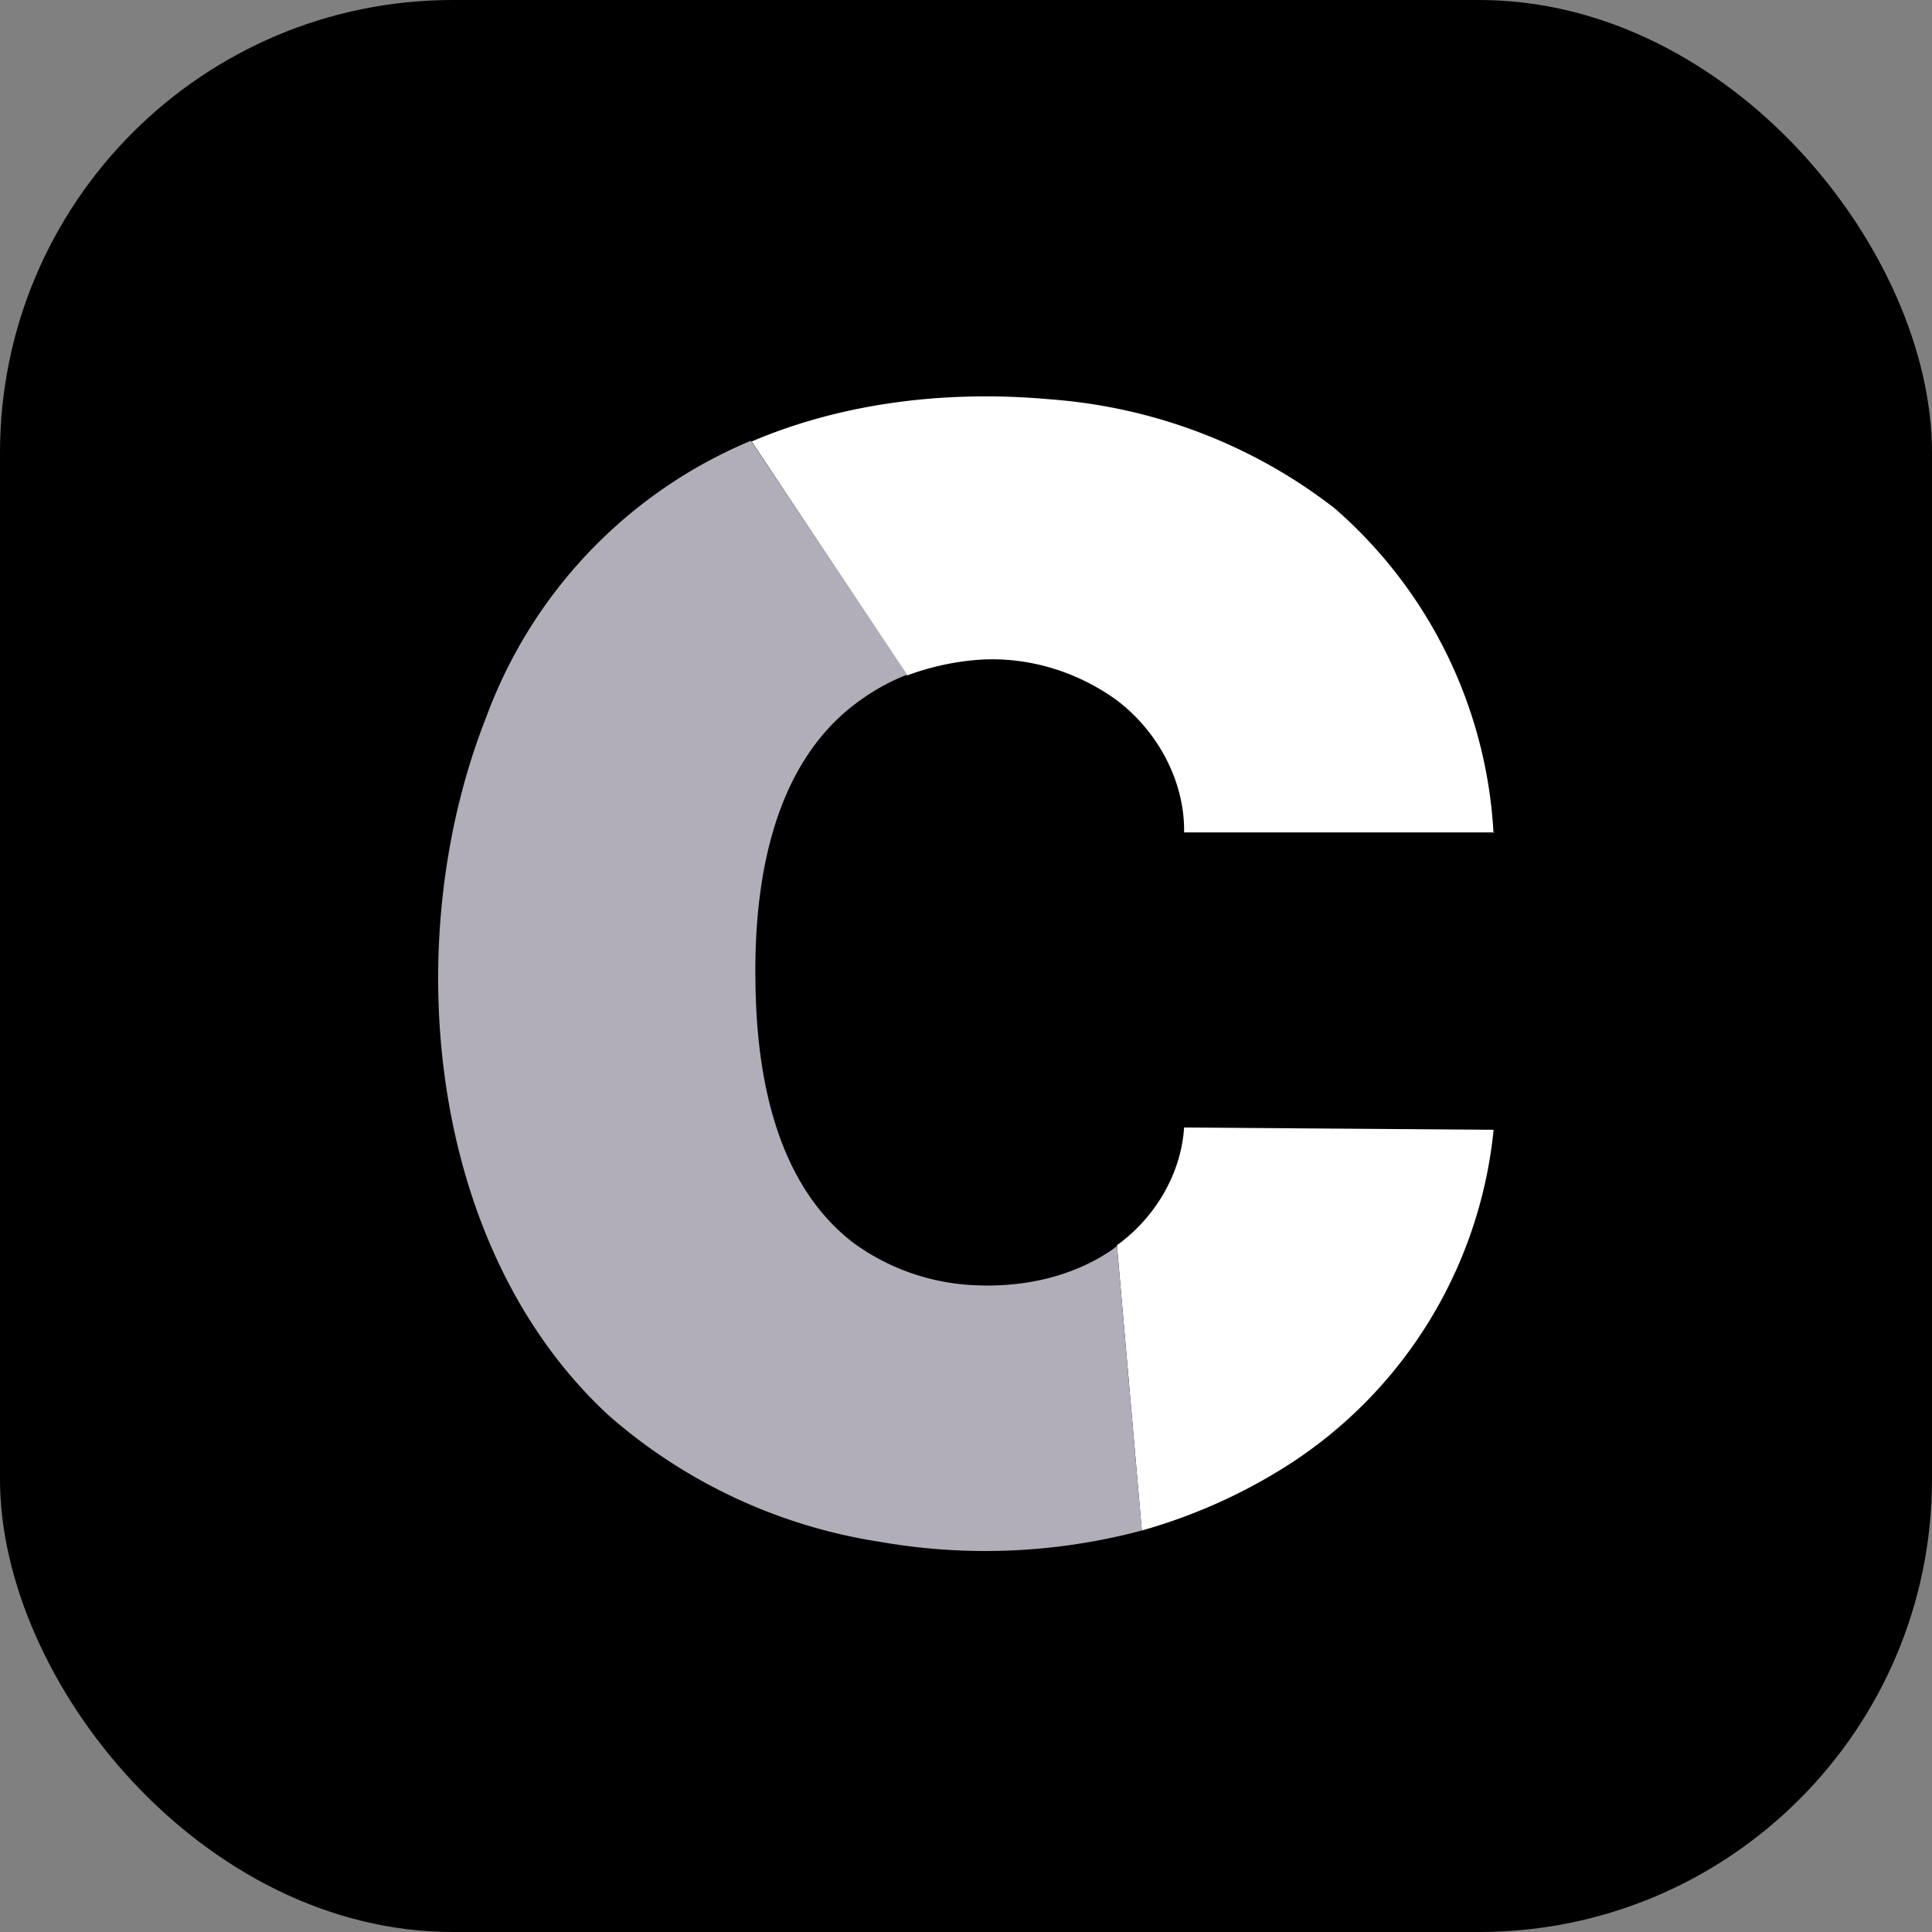
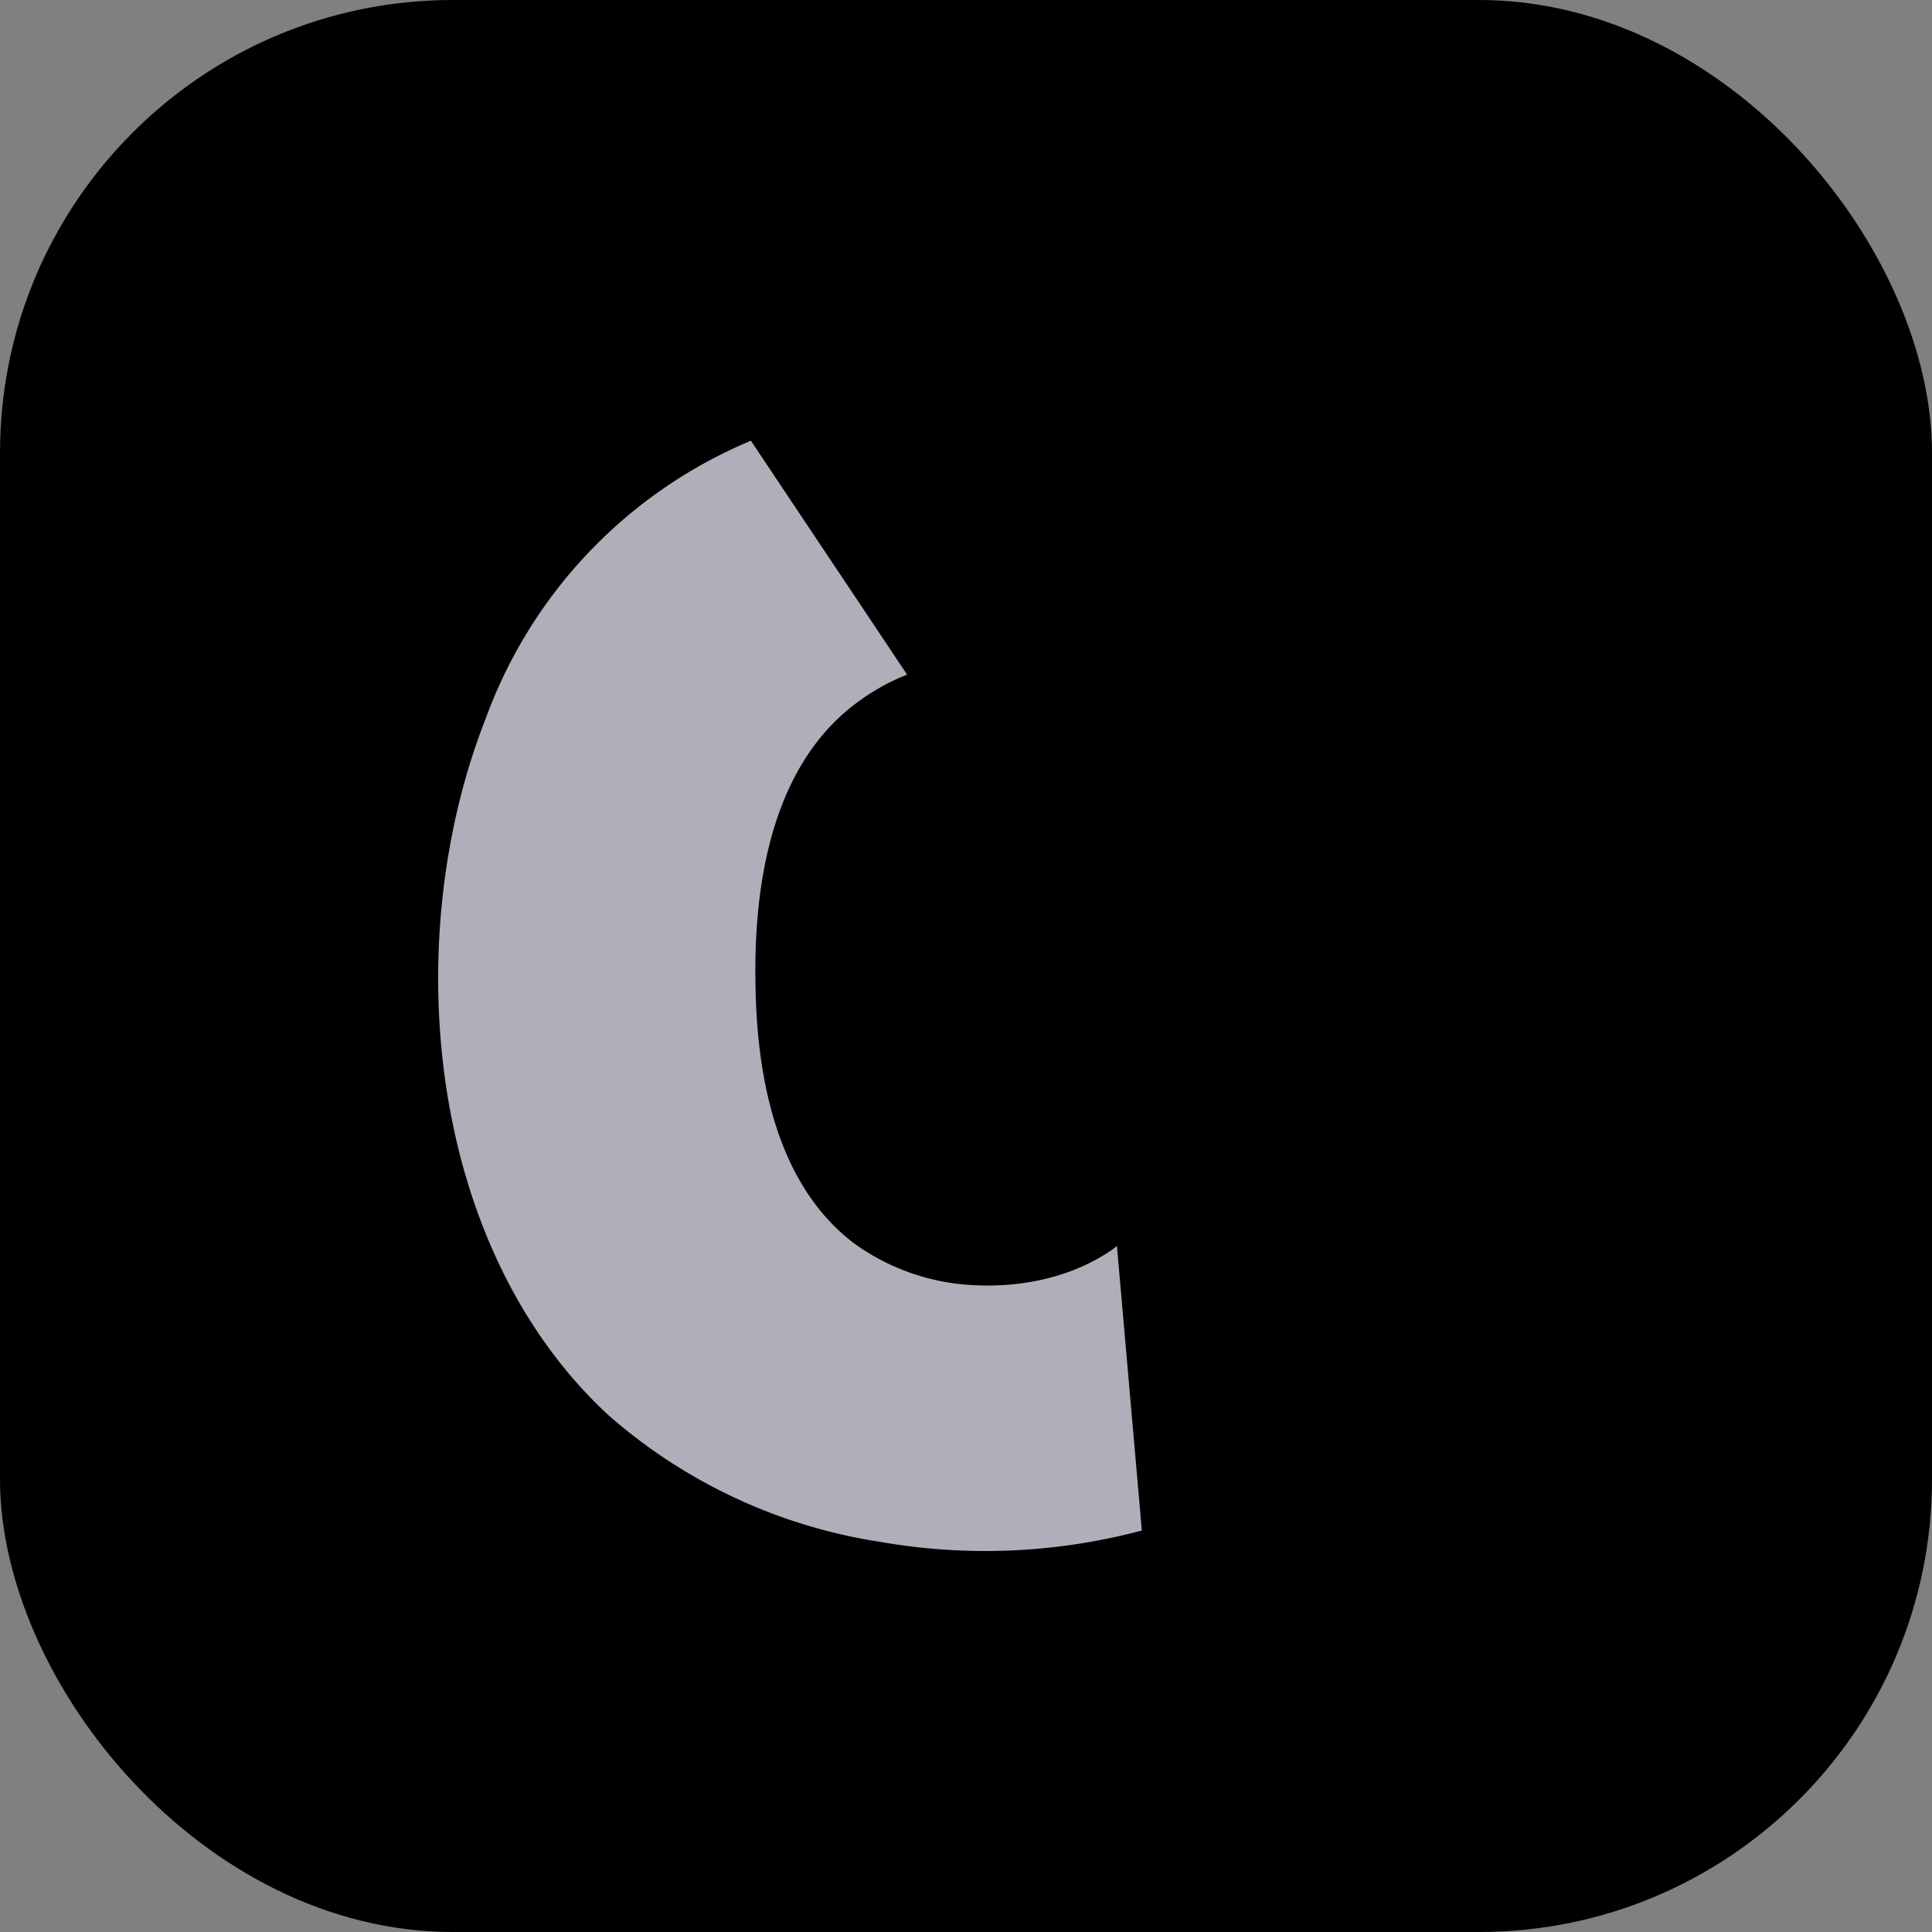
<svg xmlns="http://www.w3.org/2000/svg" fill="none" class="h-7 w-7" viewBox="0 0 256 256">
  <rect x="0" y="0" width="256" height="256" fill="#808080" stroke="none" />
  <rect width="256" height="256" fill="#000" rx="60" />
-   <path fill="#FFF" d="M197.9 149.8a59.8 59.8 0 0 1-28.3 45 72.7 72.7 0 0 1-18.3 8L148 165c5-3.6 8.5-9.4 8.9-15.6l41 .3v.1ZM198 110.3h-41.1c.1-6.8-3.5-13.4-8.9-17.5-5.5-4-12.4-6-19.2-5.3-3 .3-5.9 1-8.6 2l-20.6-31c12.2-5.2 26-6.8 39.4-5.6 13.8 1 27 6 37.9 14.5a61.5 61.5 0 0 1 21 43l.1-.1Z" />
  <path fill="#B2AEB9" d="M151.3 202.8a80.6 80.6 0 0 1-34.7 1.5 70.8 70.8 0 0 1-36-16.8c-24.1-22.3-27.8-63-16.2-92.4a63.4 63.4 0 0 1 35.1-36.7l20.7 31c-2.6 1-5 2.4-7.3 4.2-10.4 8.2-13 23-12.8 36.3.1 12.8 2.8 27 13 34.8a29.4 29.4 0 0 0 16.1 5.6c6.4.3 13-1.1 18.3-4.8l.5-.4 3.3 37.7Z" />
</svg>